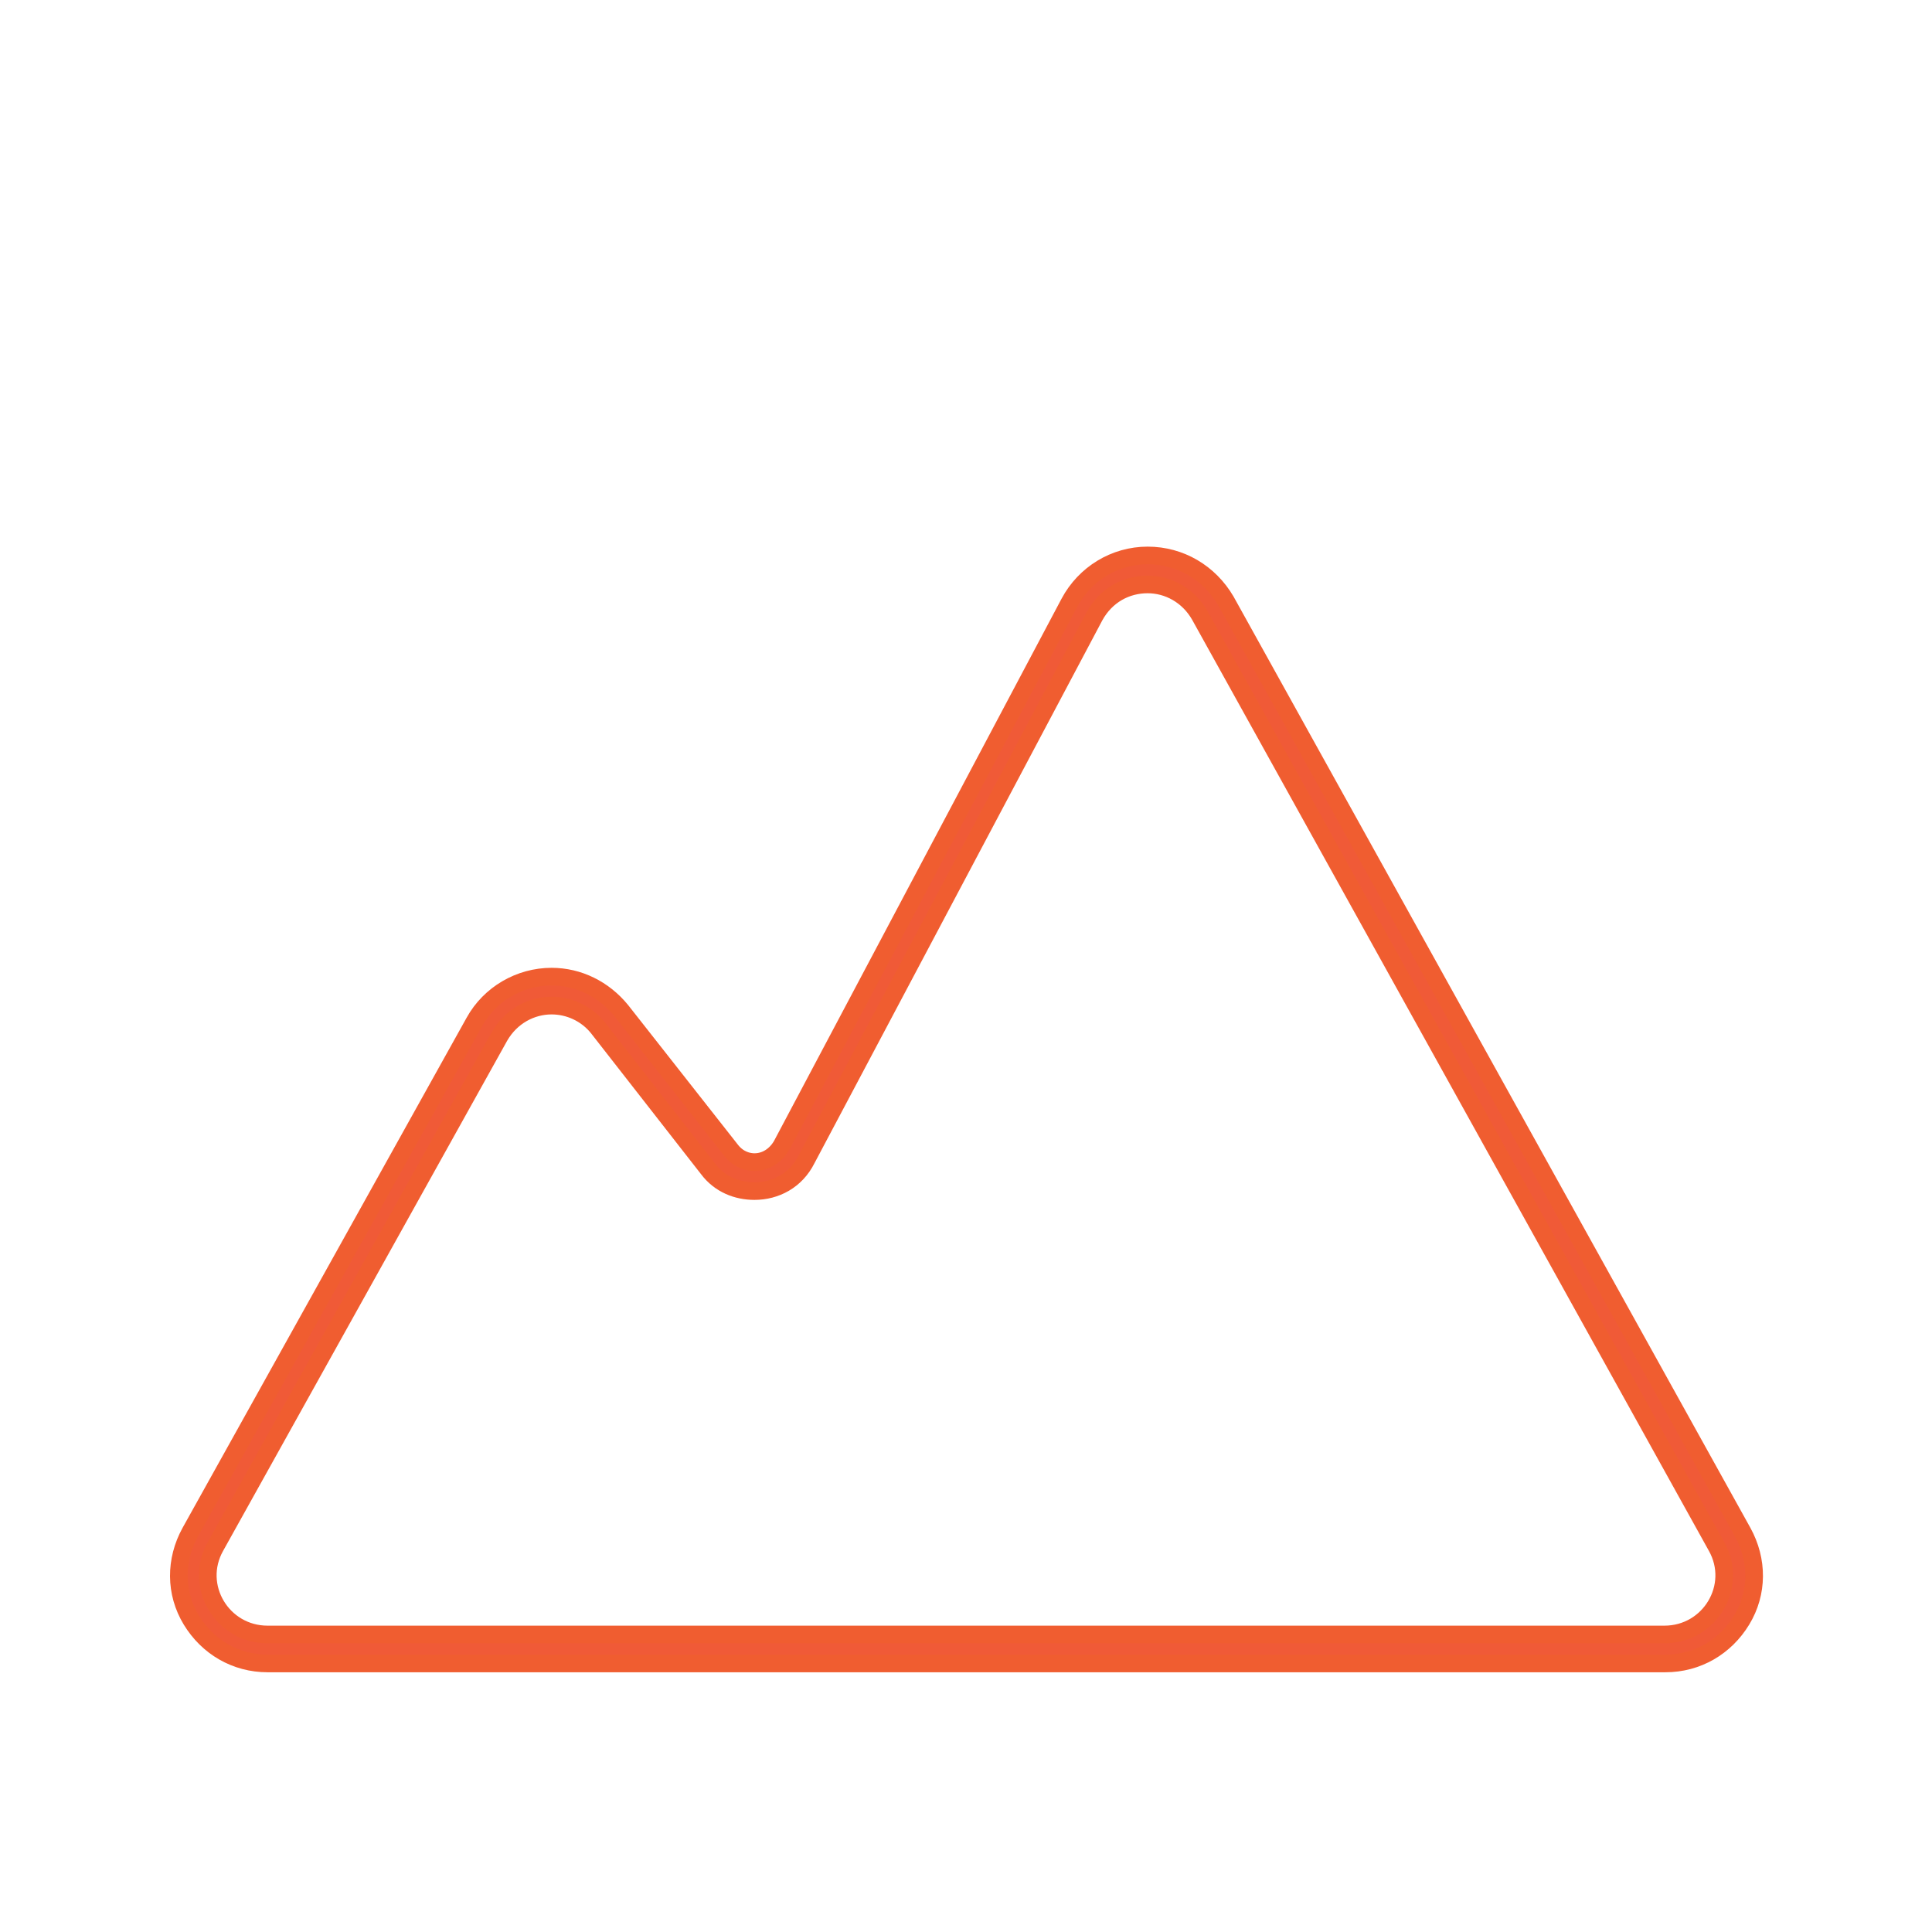
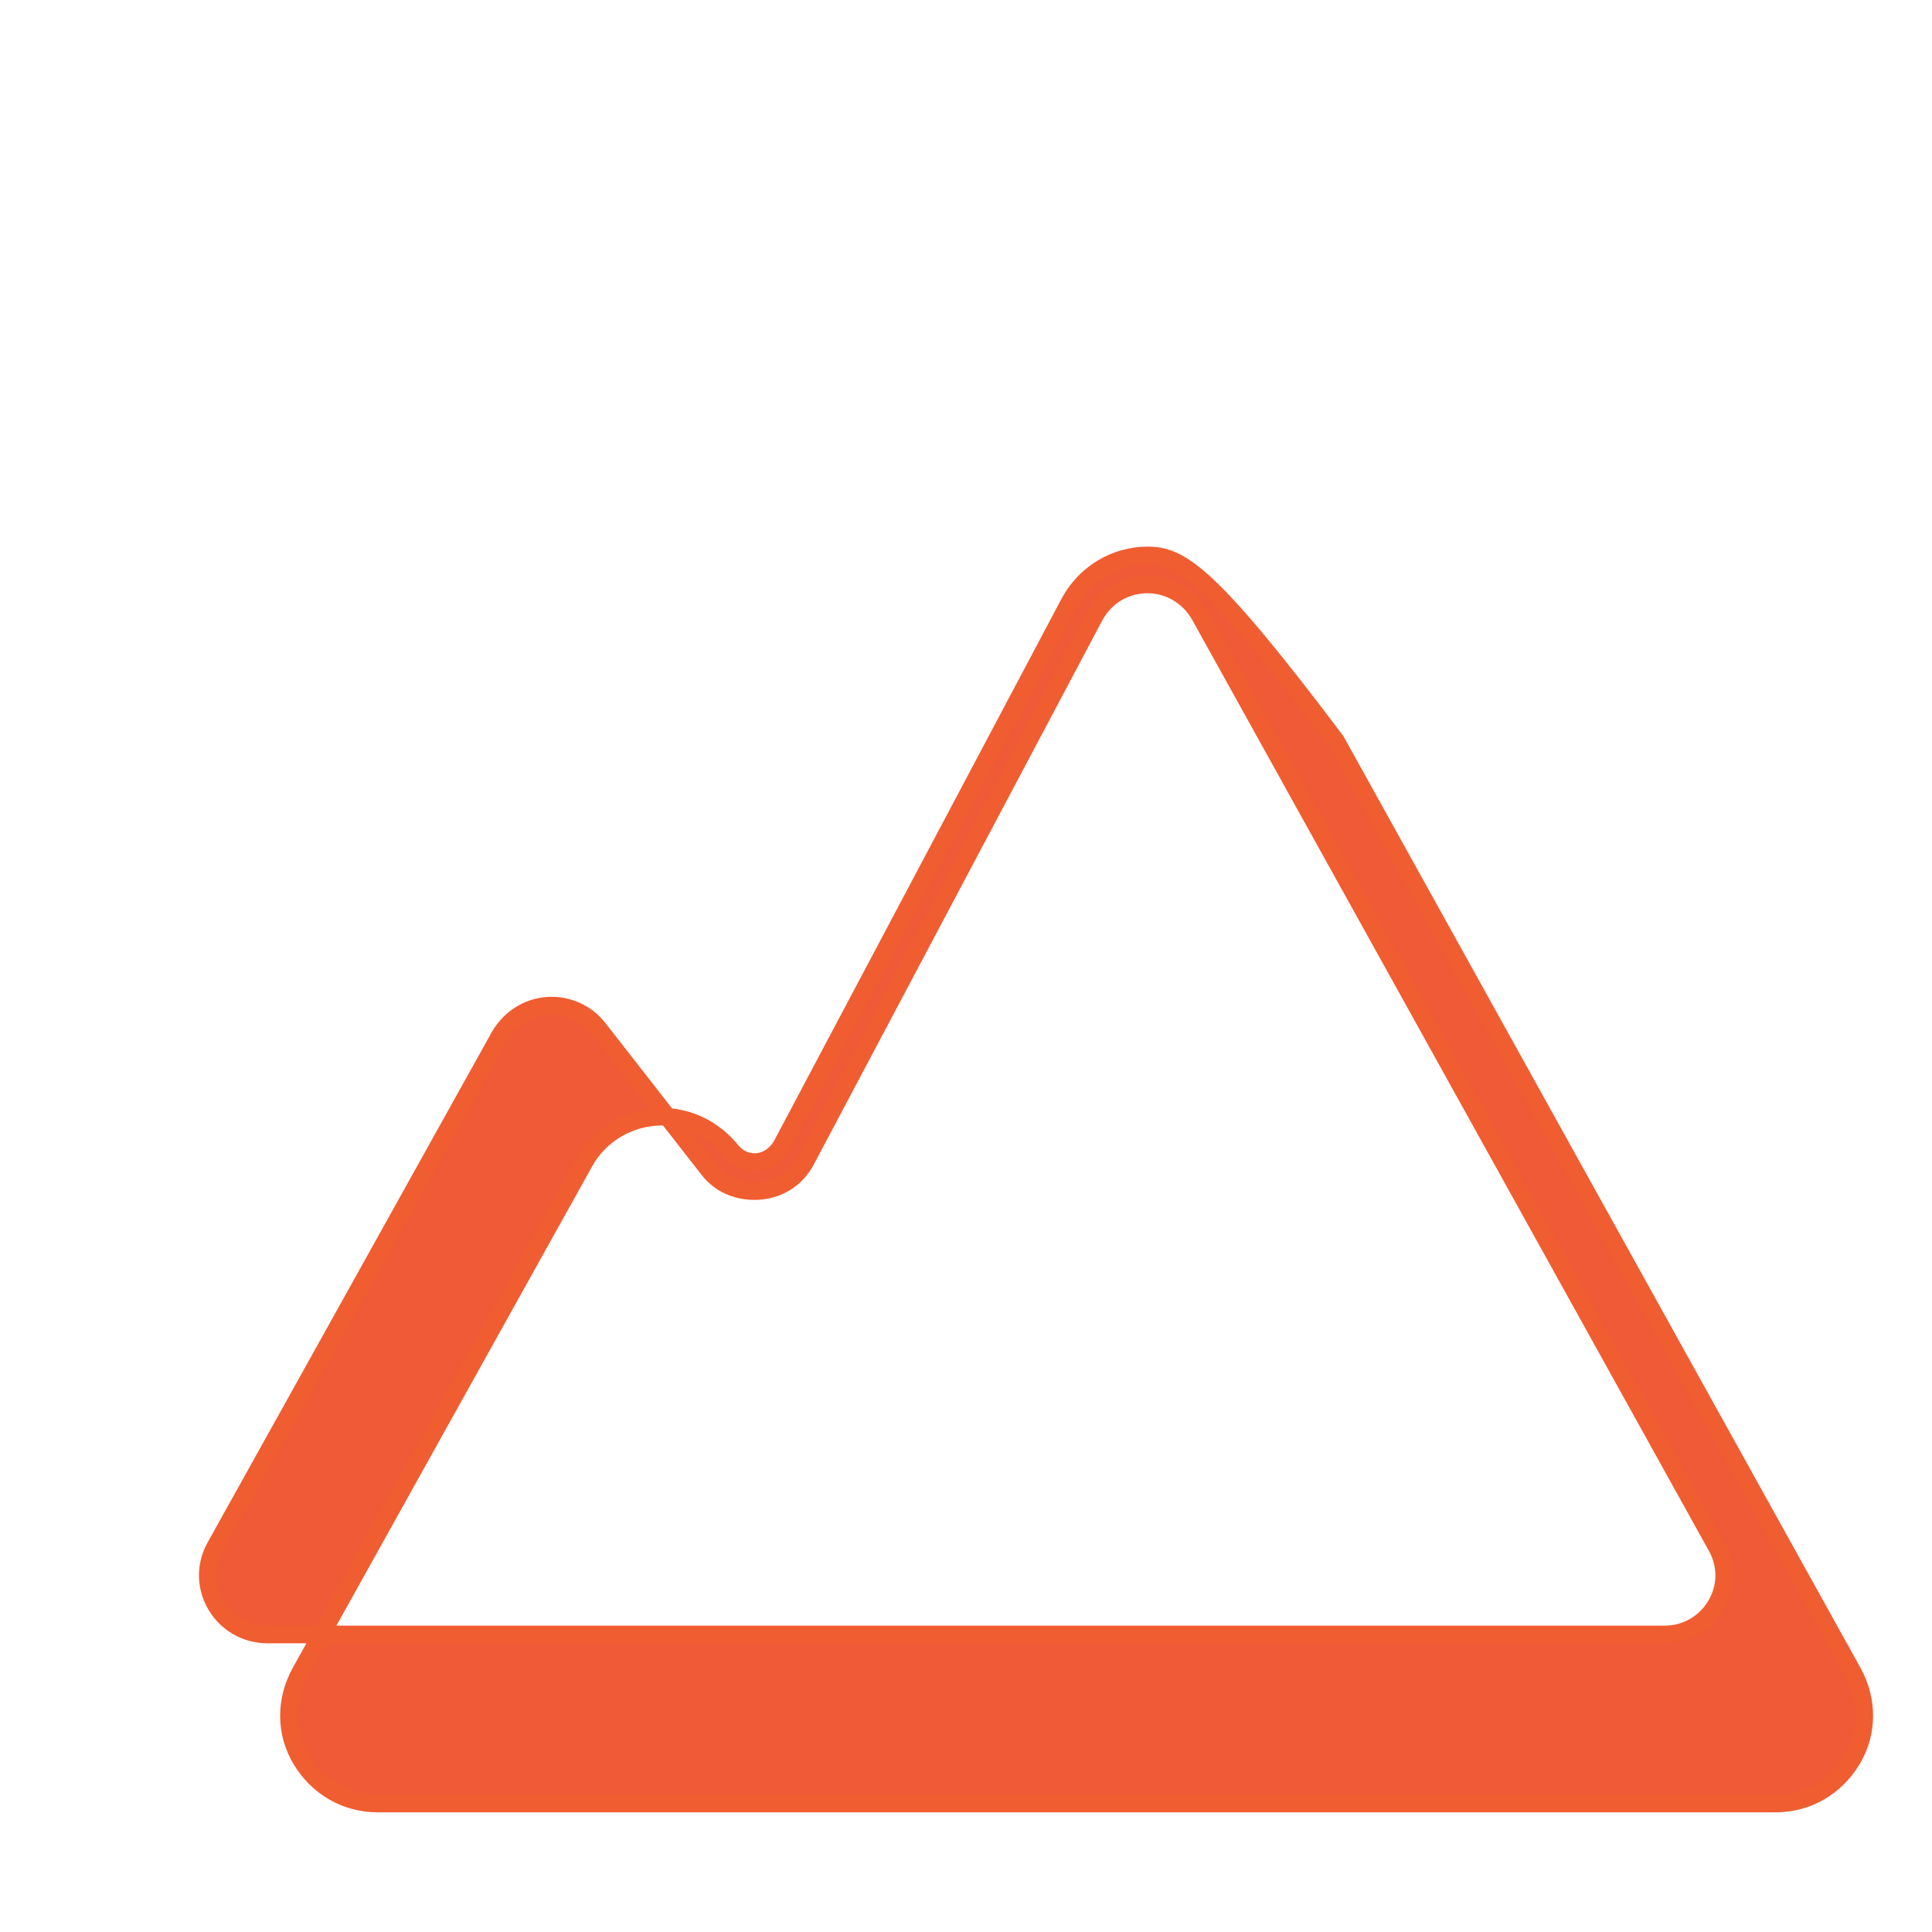
<svg xmlns="http://www.w3.org/2000/svg" version="1.1" id="Layer_1" x="0px" y="0px" viewBox="0 0 200 200" style="enable-background:new 0 0 200 200;" xml:space="preserve">
  <style type="text/css">
	.st0{fill:#F05A37;stroke:#F05D30;stroke-width:1.825;stroke-miterlimit:10;}
</style>
-   <path class="st0" d="M118.8,60.5c2.1,0,4.2,1.1,5.4,3.2l53.5,96.4c2.3,4.1-0.7,9.1-5.4,9.1H27.7c-4.7,0-7.7-5-5.4-9.1l29.4-52.8  c1.2-2.1,3.3-3.2,5.4-3.2c1.8,0,3.6,0.8,4.8,2.3L73.3,121c1.2,1.6,3,2.3,4.8,2.3c2.2,0,4.3-1.1,5.4-3.3l29.8-56.2  C114.5,61.6,116.6,60.5,118.8,60.5 M118.8,57.5c-3.4,0-6.5,1.9-8.1,4.9l-29.8,56.2c-0.6,1-1.6,1.7-2.8,1.7c-0.6,0-1.6-0.2-2.4-1.2  l-11.4-14.5c-1.8-2.2-4.4-3.5-7.2-3.5c-3.3,0-6.4,1.8-8,4.7l-29.4,52.8c-1.6,2.9-1.6,6.3,0.1,9.1c1.7,2.8,4.6,4.5,7.9,4.5h144.7  c3.3,0,6.2-1.7,7.9-4.5c1.7-2.8,1.7-6.2,0.1-9.1l-53.5-96.4C125.2,59.3,122.2,57.5,118.8,57.5" />
+   <path class="st0" d="M118.8,60.5c2.1,0,4.2,1.1,5.4,3.2l53.5,96.4c2.3,4.1-0.7,9.1-5.4,9.1H27.7c-4.7,0-7.7-5-5.4-9.1l29.4-52.8  c1.2-2.1,3.3-3.2,5.4-3.2c1.8,0,3.6,0.8,4.8,2.3L73.3,121c1.2,1.6,3,2.3,4.8,2.3c2.2,0,4.3-1.1,5.4-3.3l29.8-56.2  C114.5,61.6,116.6,60.5,118.8,60.5 M118.8,57.5c-3.4,0-6.5,1.9-8.1,4.9l-29.8,56.2c-0.6,1-1.6,1.7-2.8,1.7c-0.6,0-1.6-0.2-2.4-1.2  c-1.8-2.2-4.4-3.5-7.2-3.5c-3.3,0-6.4,1.8-8,4.7l-29.4,52.8c-1.6,2.9-1.6,6.3,0.1,9.1c1.7,2.8,4.6,4.5,7.9,4.5h144.7  c3.3,0,6.2-1.7,7.9-4.5c1.7-2.8,1.7-6.2,0.1-9.1l-53.5-96.4C125.2,59.3,122.2,57.5,118.8,57.5" />
</svg>